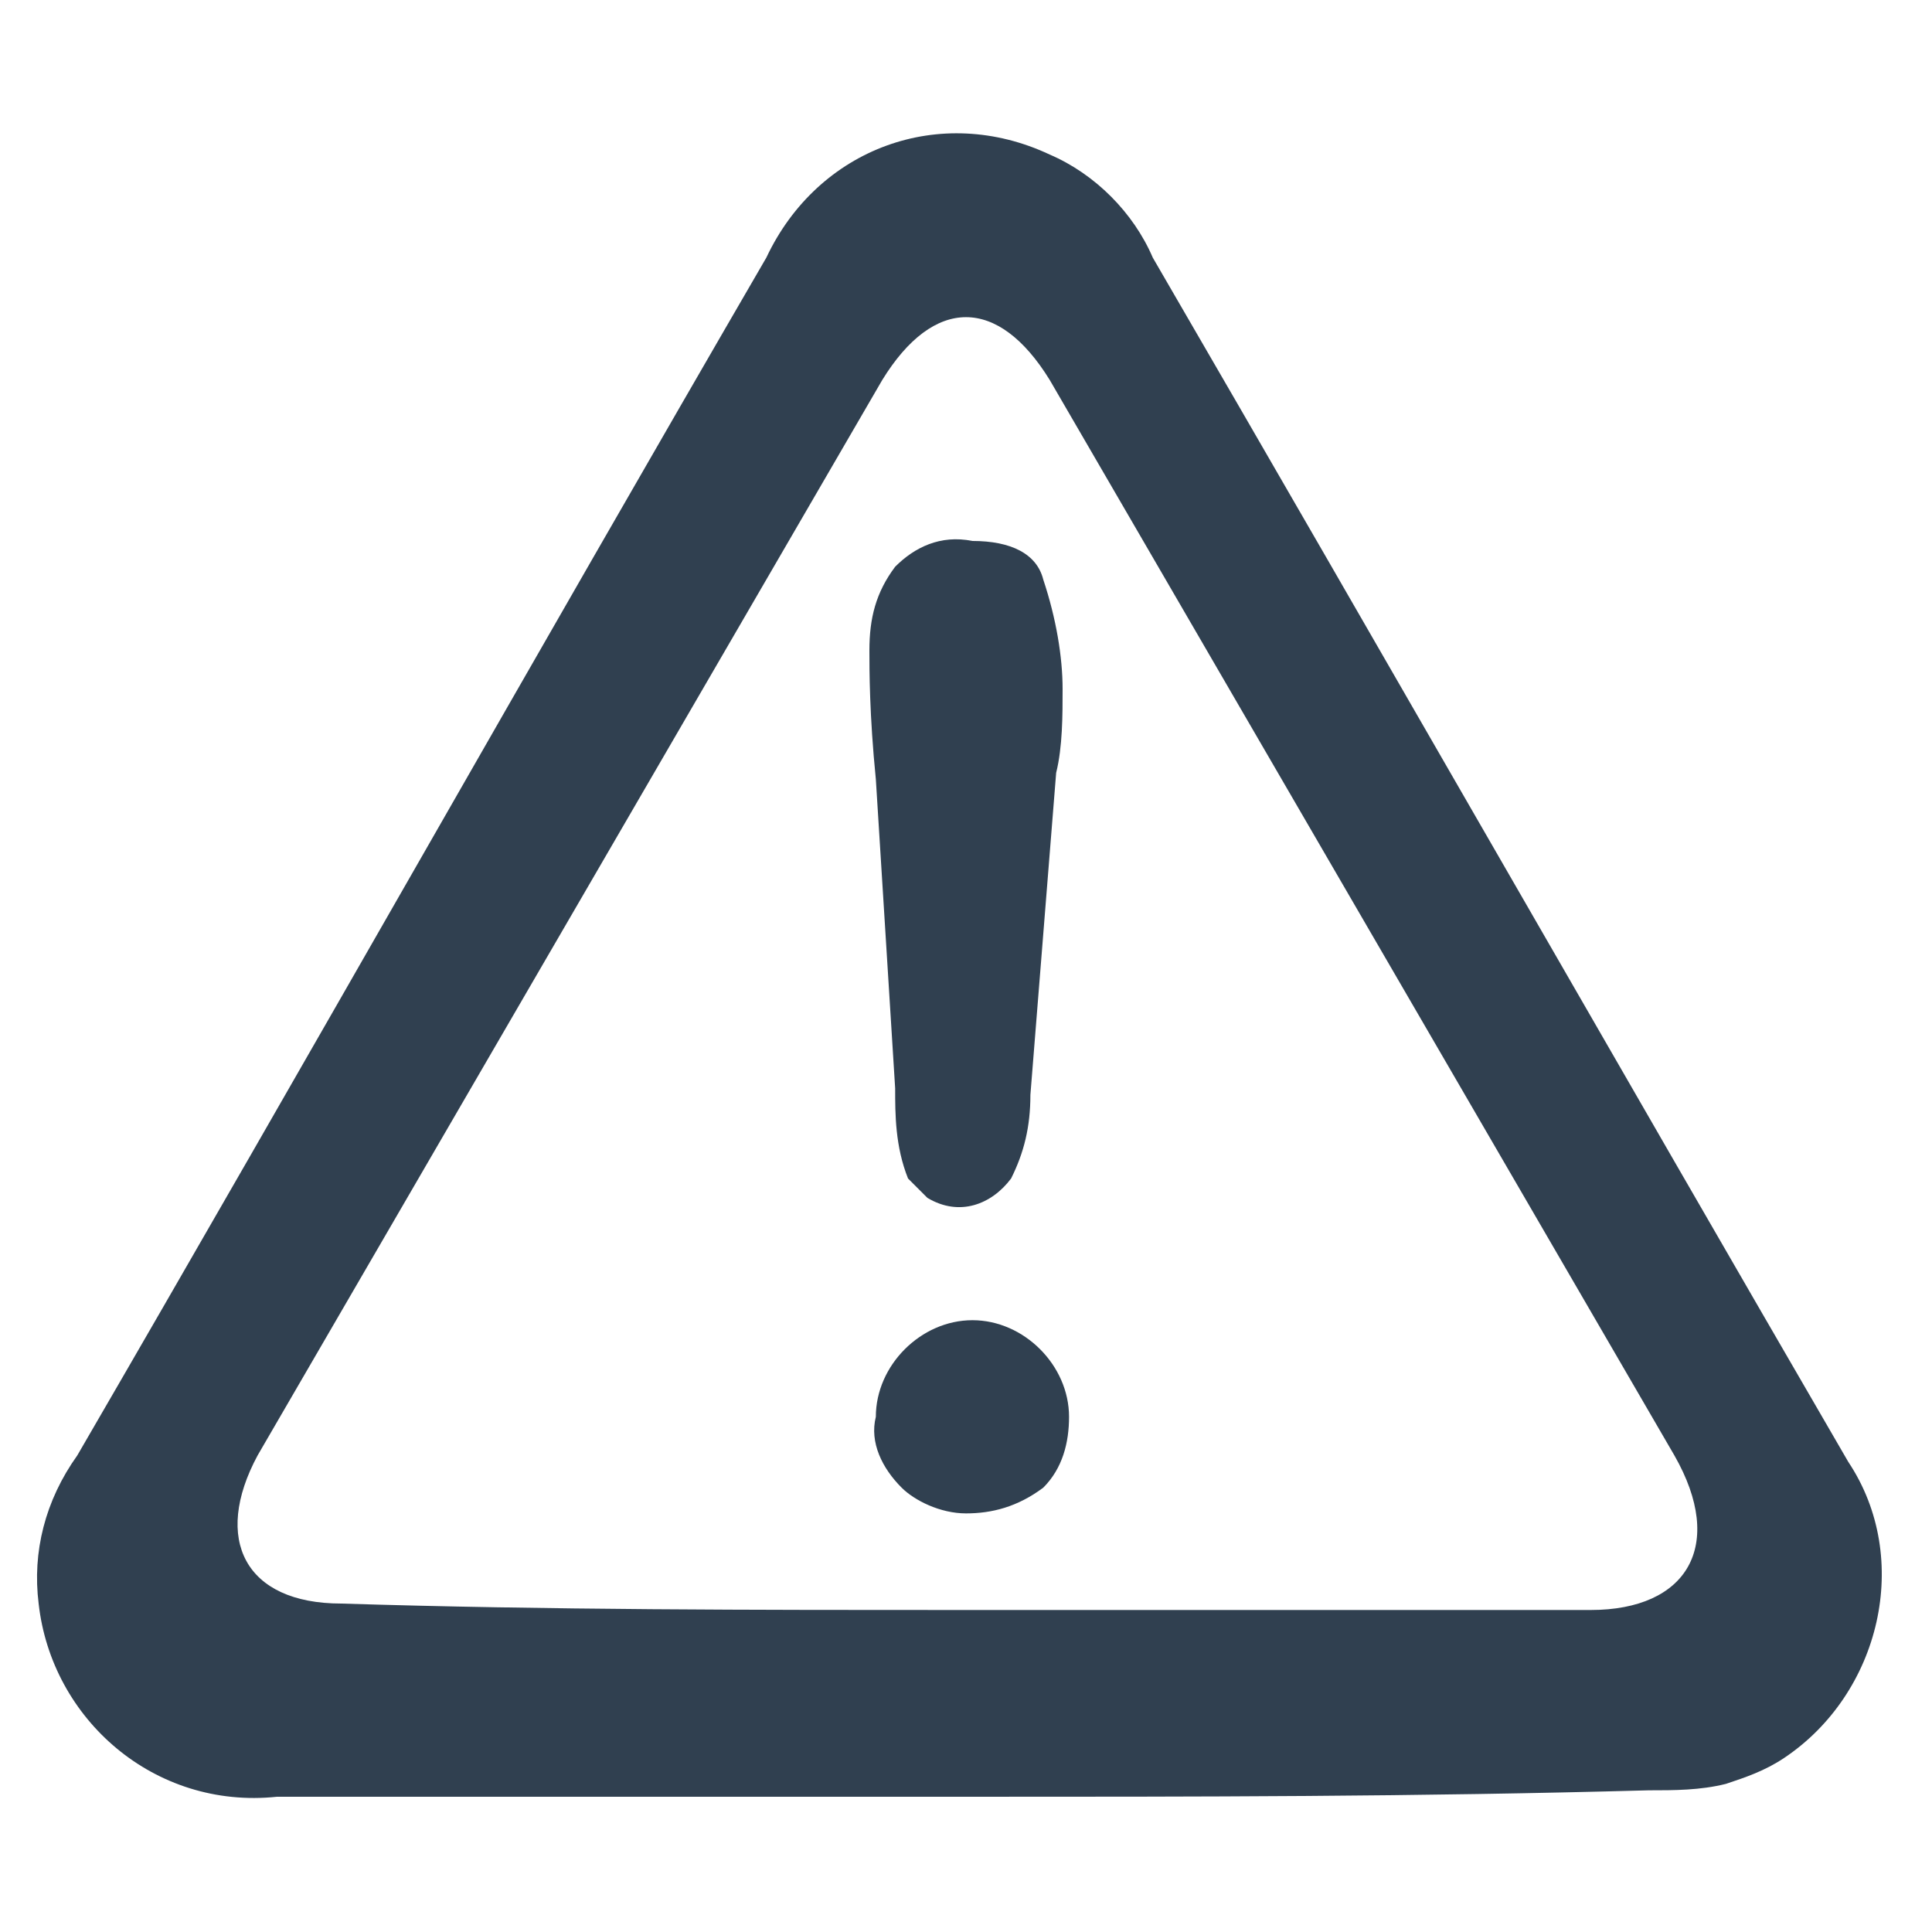
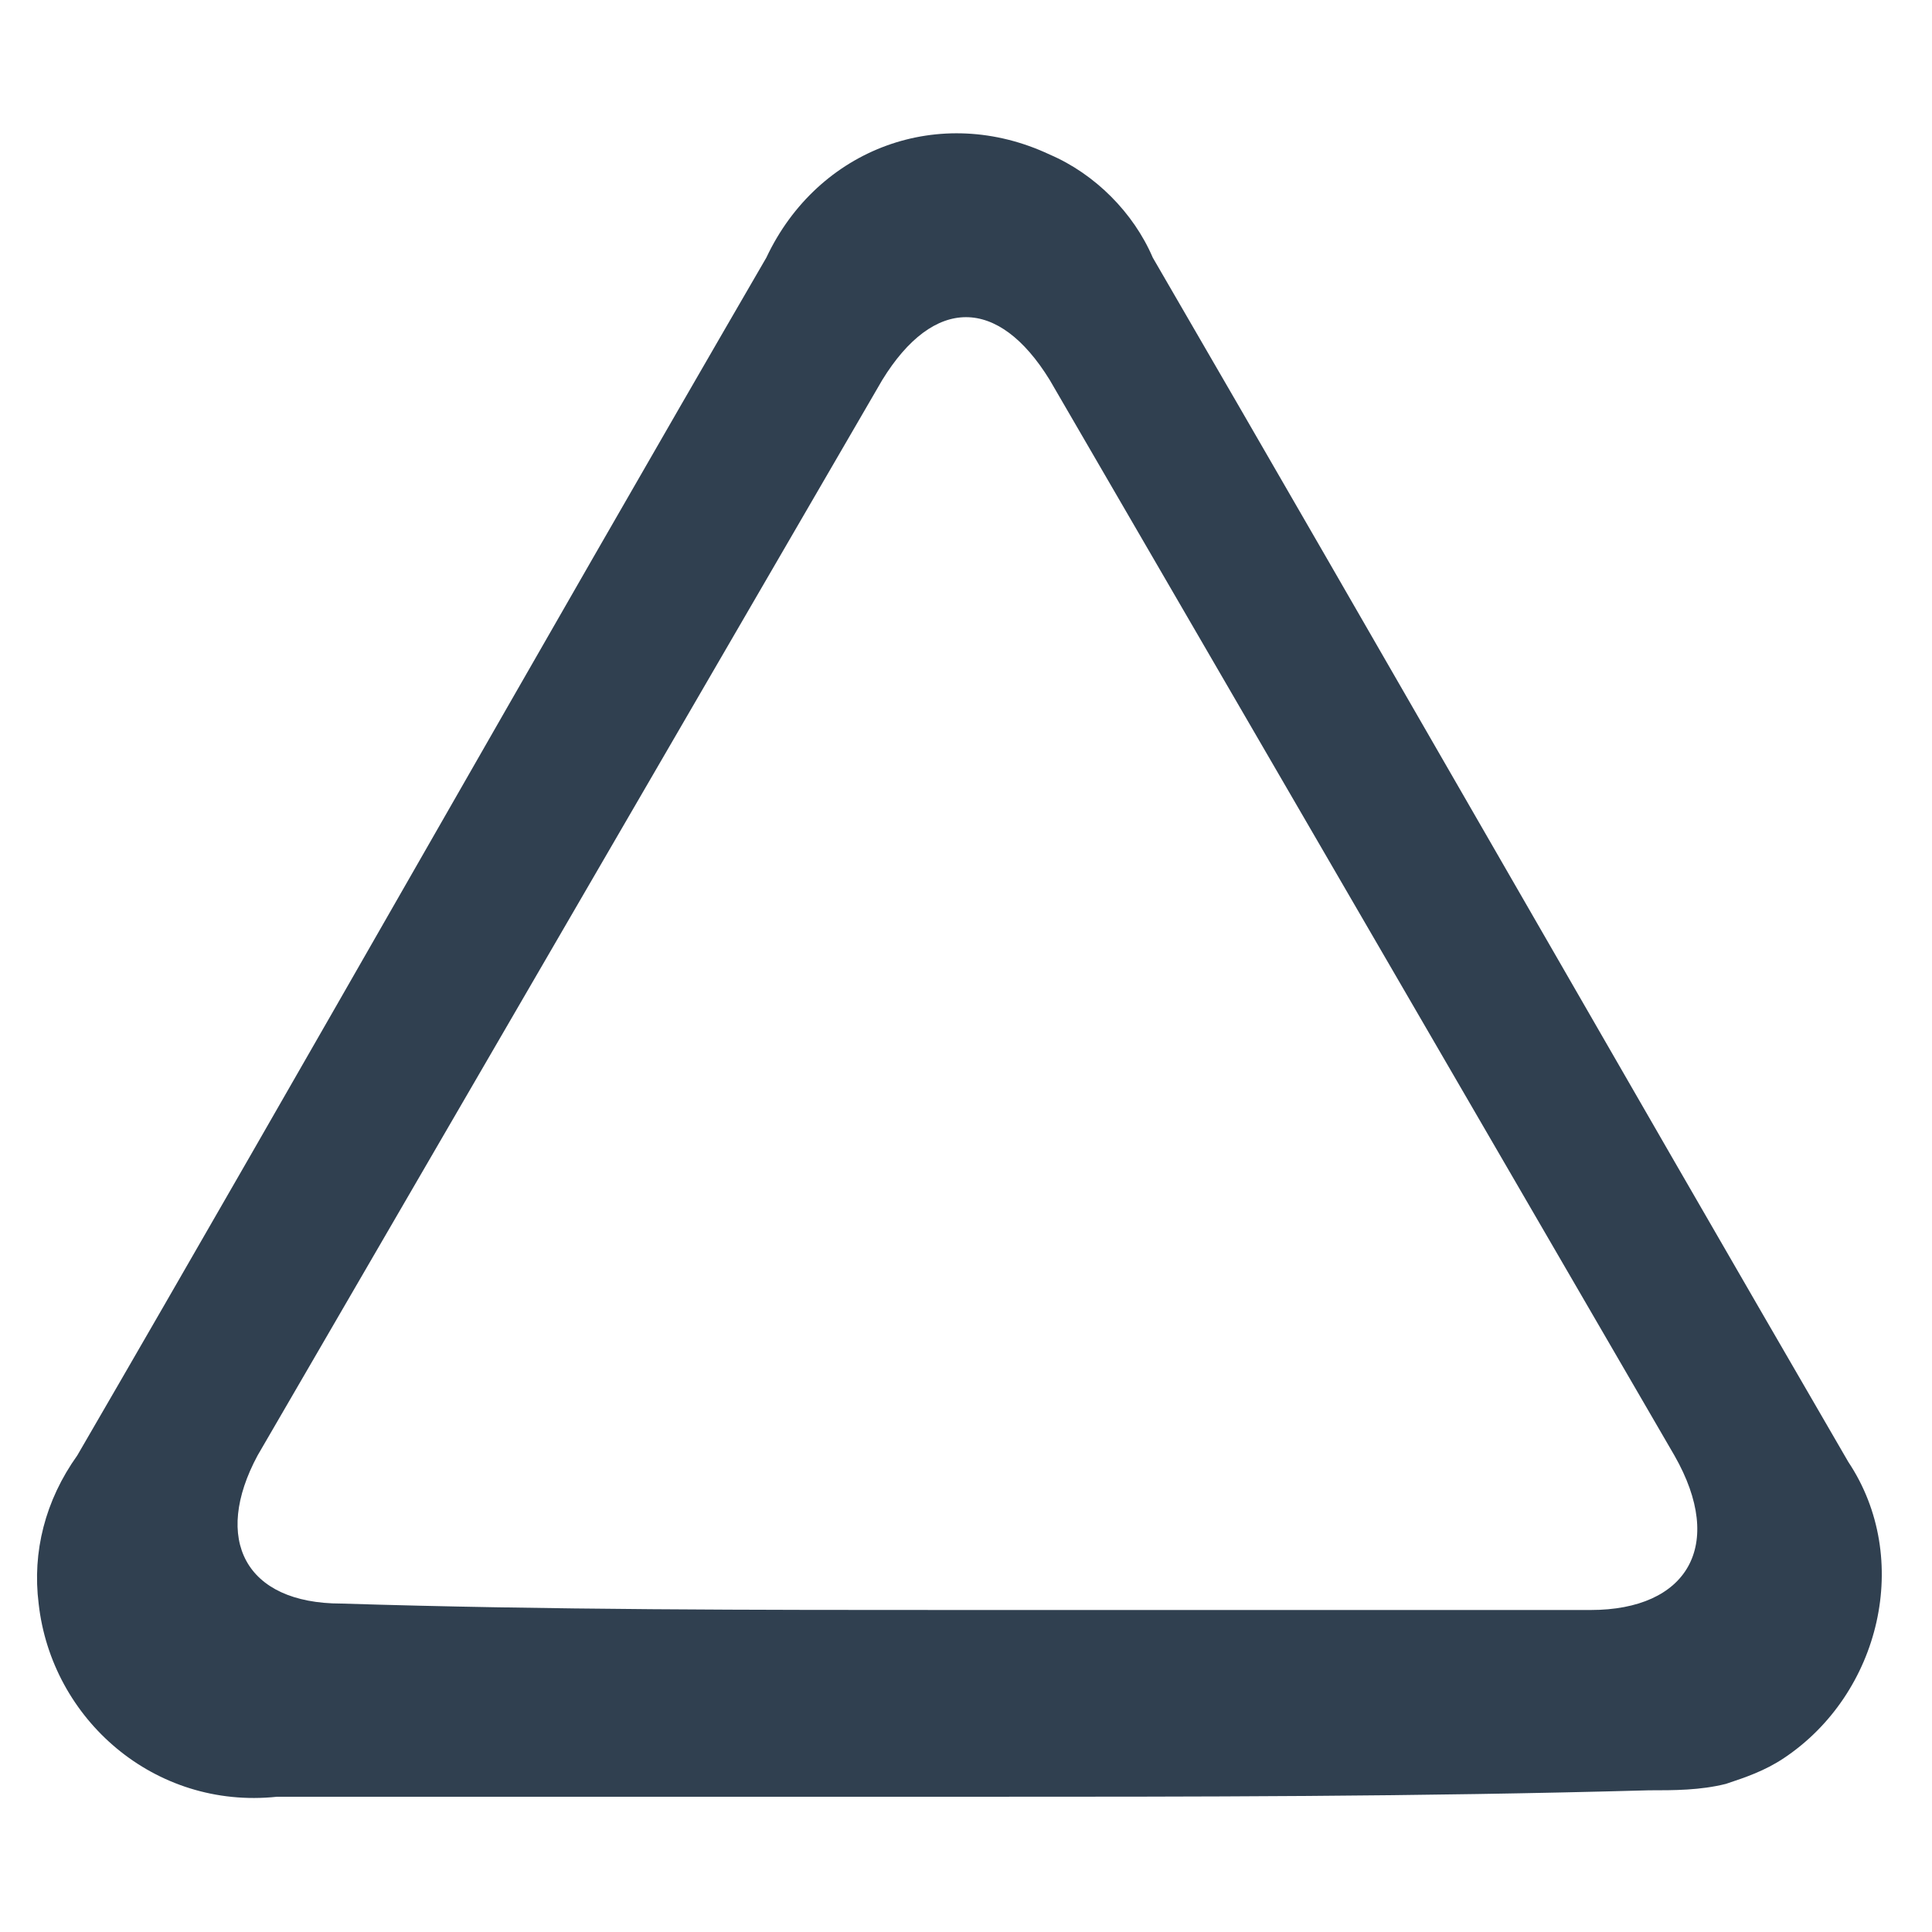
<svg xmlns="http://www.w3.org/2000/svg" version="1.1" id="Layer_1-2" x="0px" y="0px" viewBox="0 0 30 30" style="enable-background:new 0 0 30 30;" xml:space="preserve">
  <style type="text/css">
	.st0{fill:none;}
	.st1{fill:#304050;}
</style>
-   <path id="Path_2648" class="st0" d="M5.9,0h18.2C27.4,0,30,2.6,30,5.9v18.2c0,3.3-2.6,5.9-5.9,5.9H5.9C2.6,30,0,27.4,0,24.1V5.9  C0,2.7,2.6,0,5.9,0C5.9,0,5.9,0,5.9,0z" />
  <path id="Path_2649" class="st1" d="M15,27.9H4.3c-1.9,0.2-3.5-1.2-3.7-3c-0.1-0.8,0.1-1.6,0.6-2.3C4.8,16.4,8.3,10.2,11.9,4  c0.8-1.7,2.7-2.4,4.4-1.6C17,2.7,17.6,3.3,17.9,4c3.6,6.2,7.2,12.5,10.8,18.7c1,1.5,0.5,3.6-1,4.6c-0.3,0.2-0.6,0.3-0.9,0.4  c-0.4,0.1-0.8,0.1-1.2,0.1C22,27.9,18.6,27.9,15,27.9L15,27.9z M15,25h9.7c1.5,0,2.1-1,1.3-2.4L16.3,5.9c-0.8-1.3-1.8-1.3-2.6,0  L4,22.6c-0.7,1.3-0.2,2.3,1.3,2.3C8.5,25,11.7,25,15,25L15,25z" />
-   <path id="Path_2650" class="st1" d="M13.9,16.9l-0.3-4.8c-0.1-1-0.1-1.7-0.1-2c0-0.5,0.1-0.9,0.4-1.3c0.3-0.3,0.7-0.5,1.2-0.4  c0.6,0,1,0.2,1.1,0.6c0.2,0.6,0.3,1.2,0.3,1.7c0,0.4,0,0.9-0.1,1.3l-0.4,5c0,0.5-0.1,0.9-0.3,1.3c-0.3,0.4-0.8,0.6-1.3,0.3  c-0.1-0.1-0.2-0.2-0.3-0.3C13.9,17.8,13.9,17.3,13.9,16.9L13.9,16.9z M15,23.5c-0.4,0-0.8-0.2-1-0.4c-0.3-0.3-0.5-0.7-0.4-1.1  c0-0.8,0.7-1.5,1.5-1.5c0.8,0,1.5,0.7,1.5,1.5c0,0.4-0.1,0.8-0.4,1.1C15.8,23.4,15.4,23.5,15,23.5L15,23.5z" />
</svg>